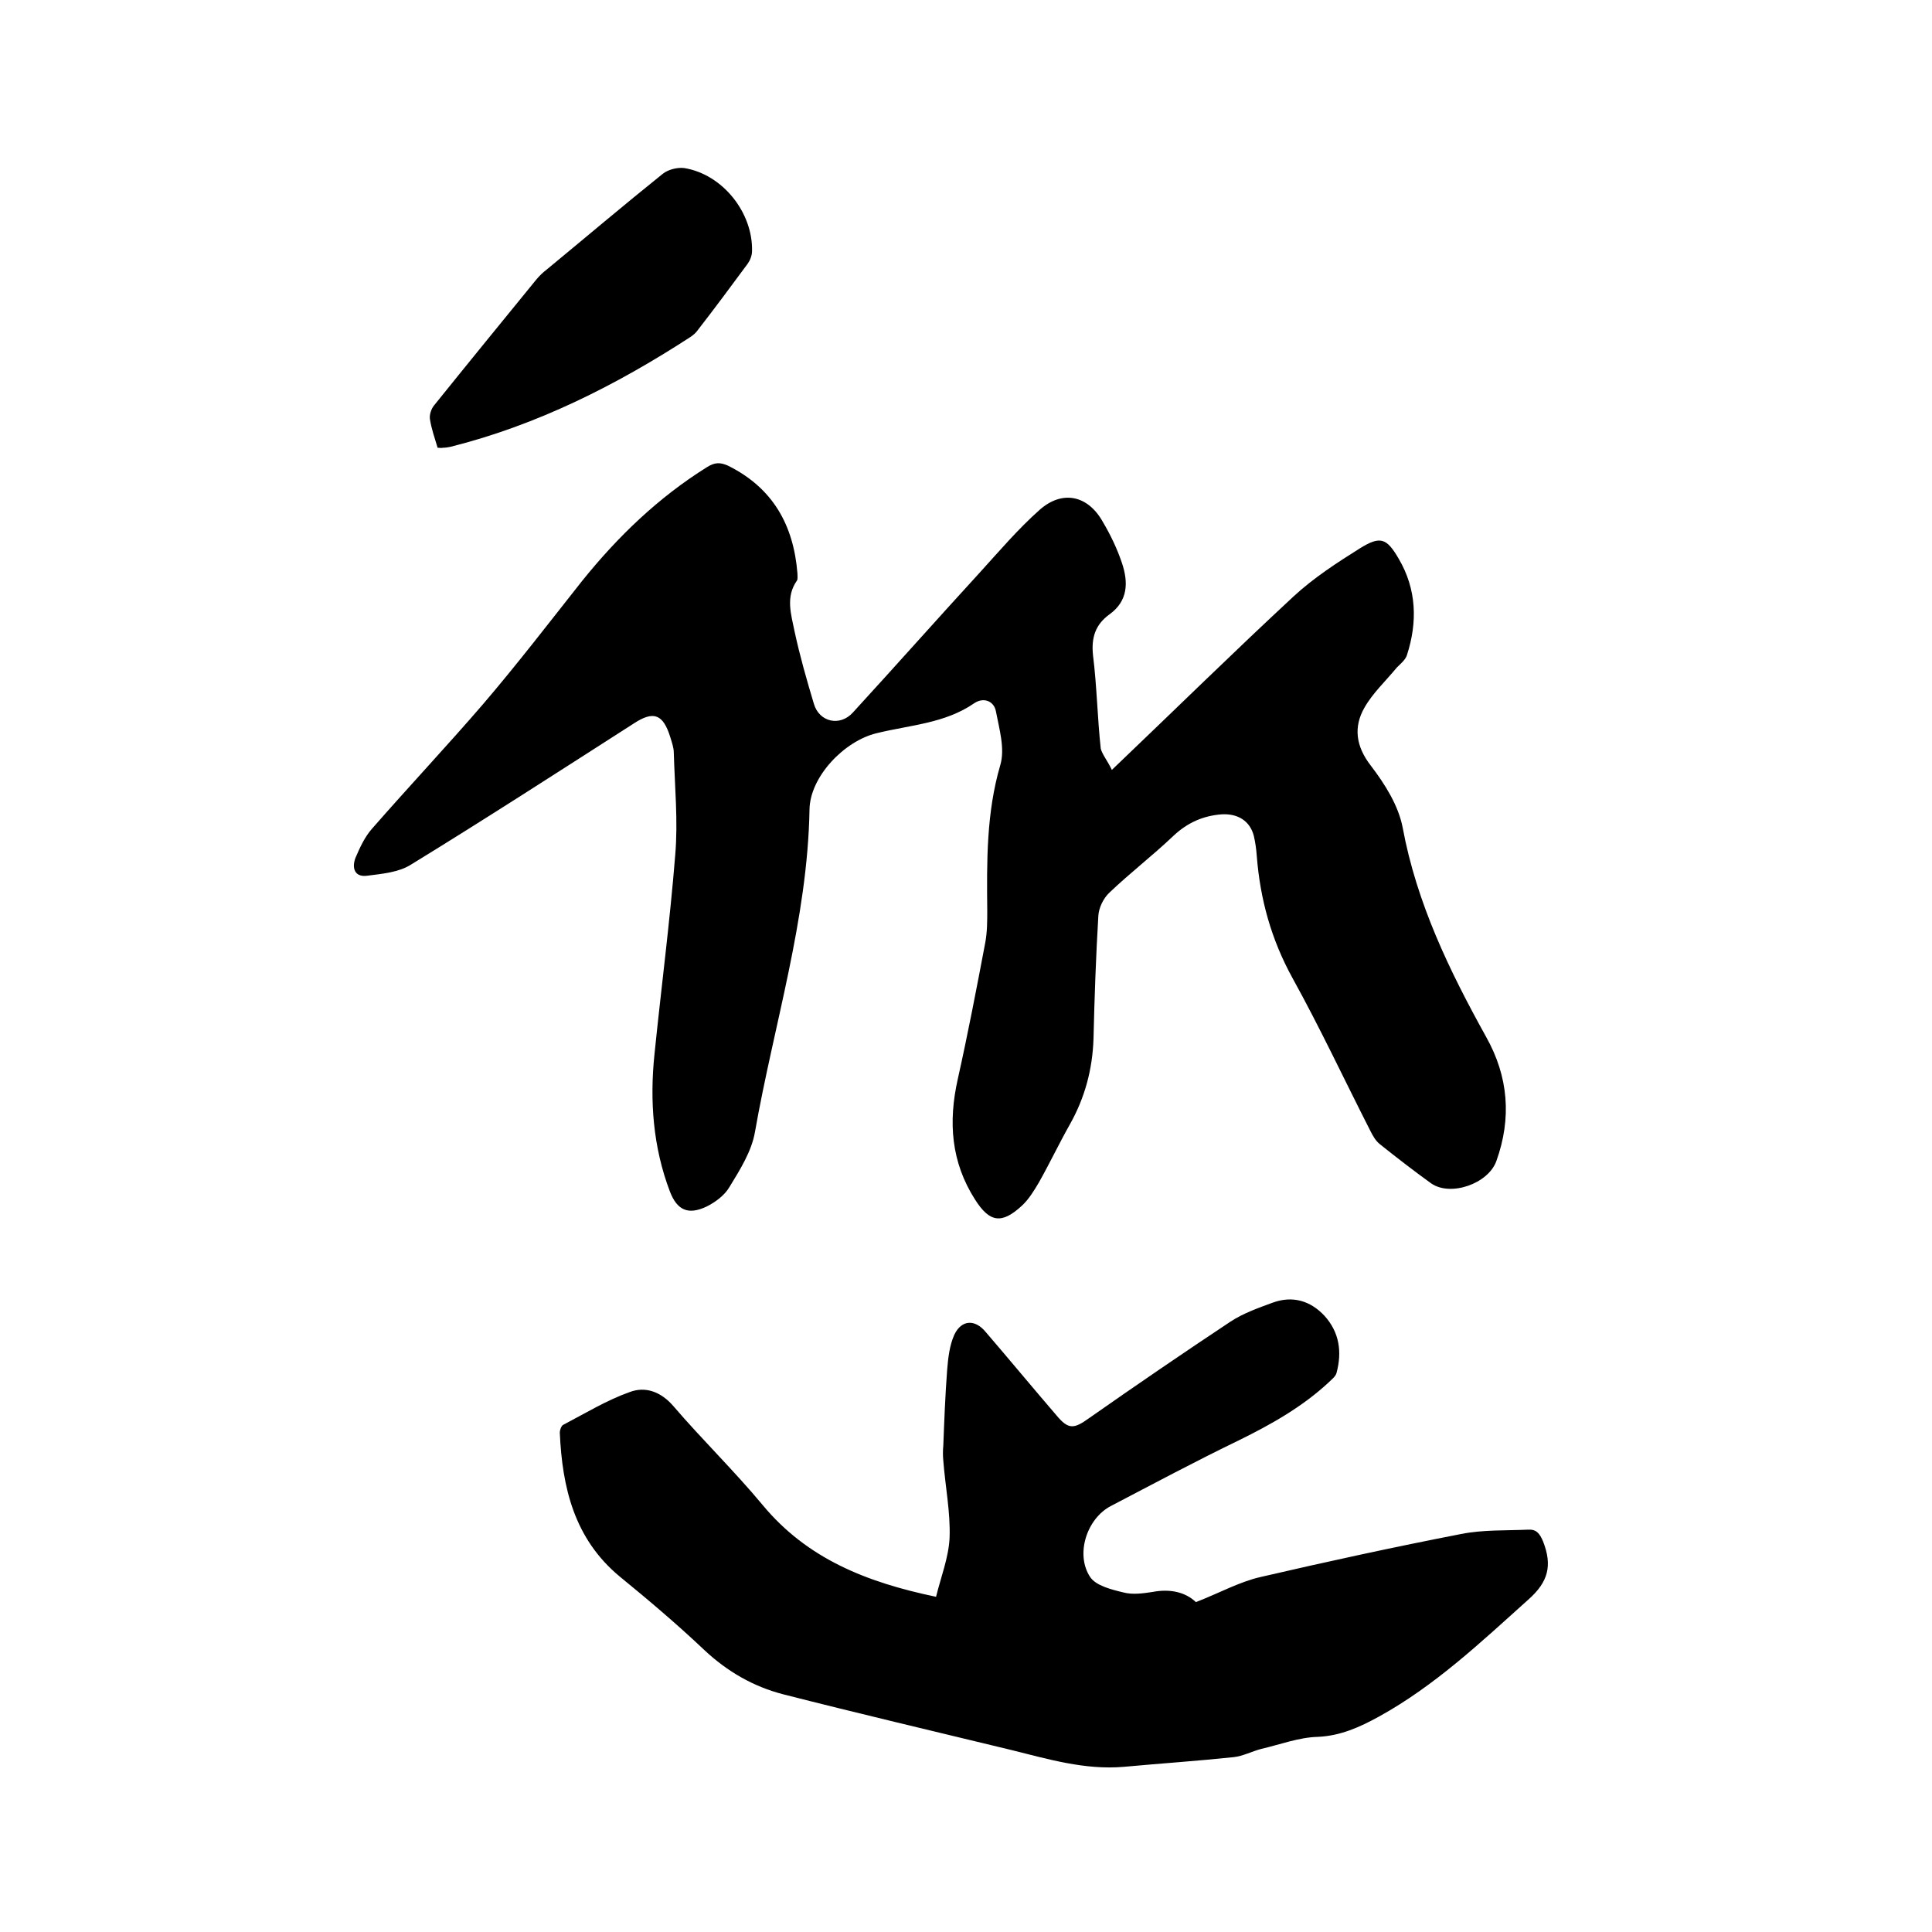
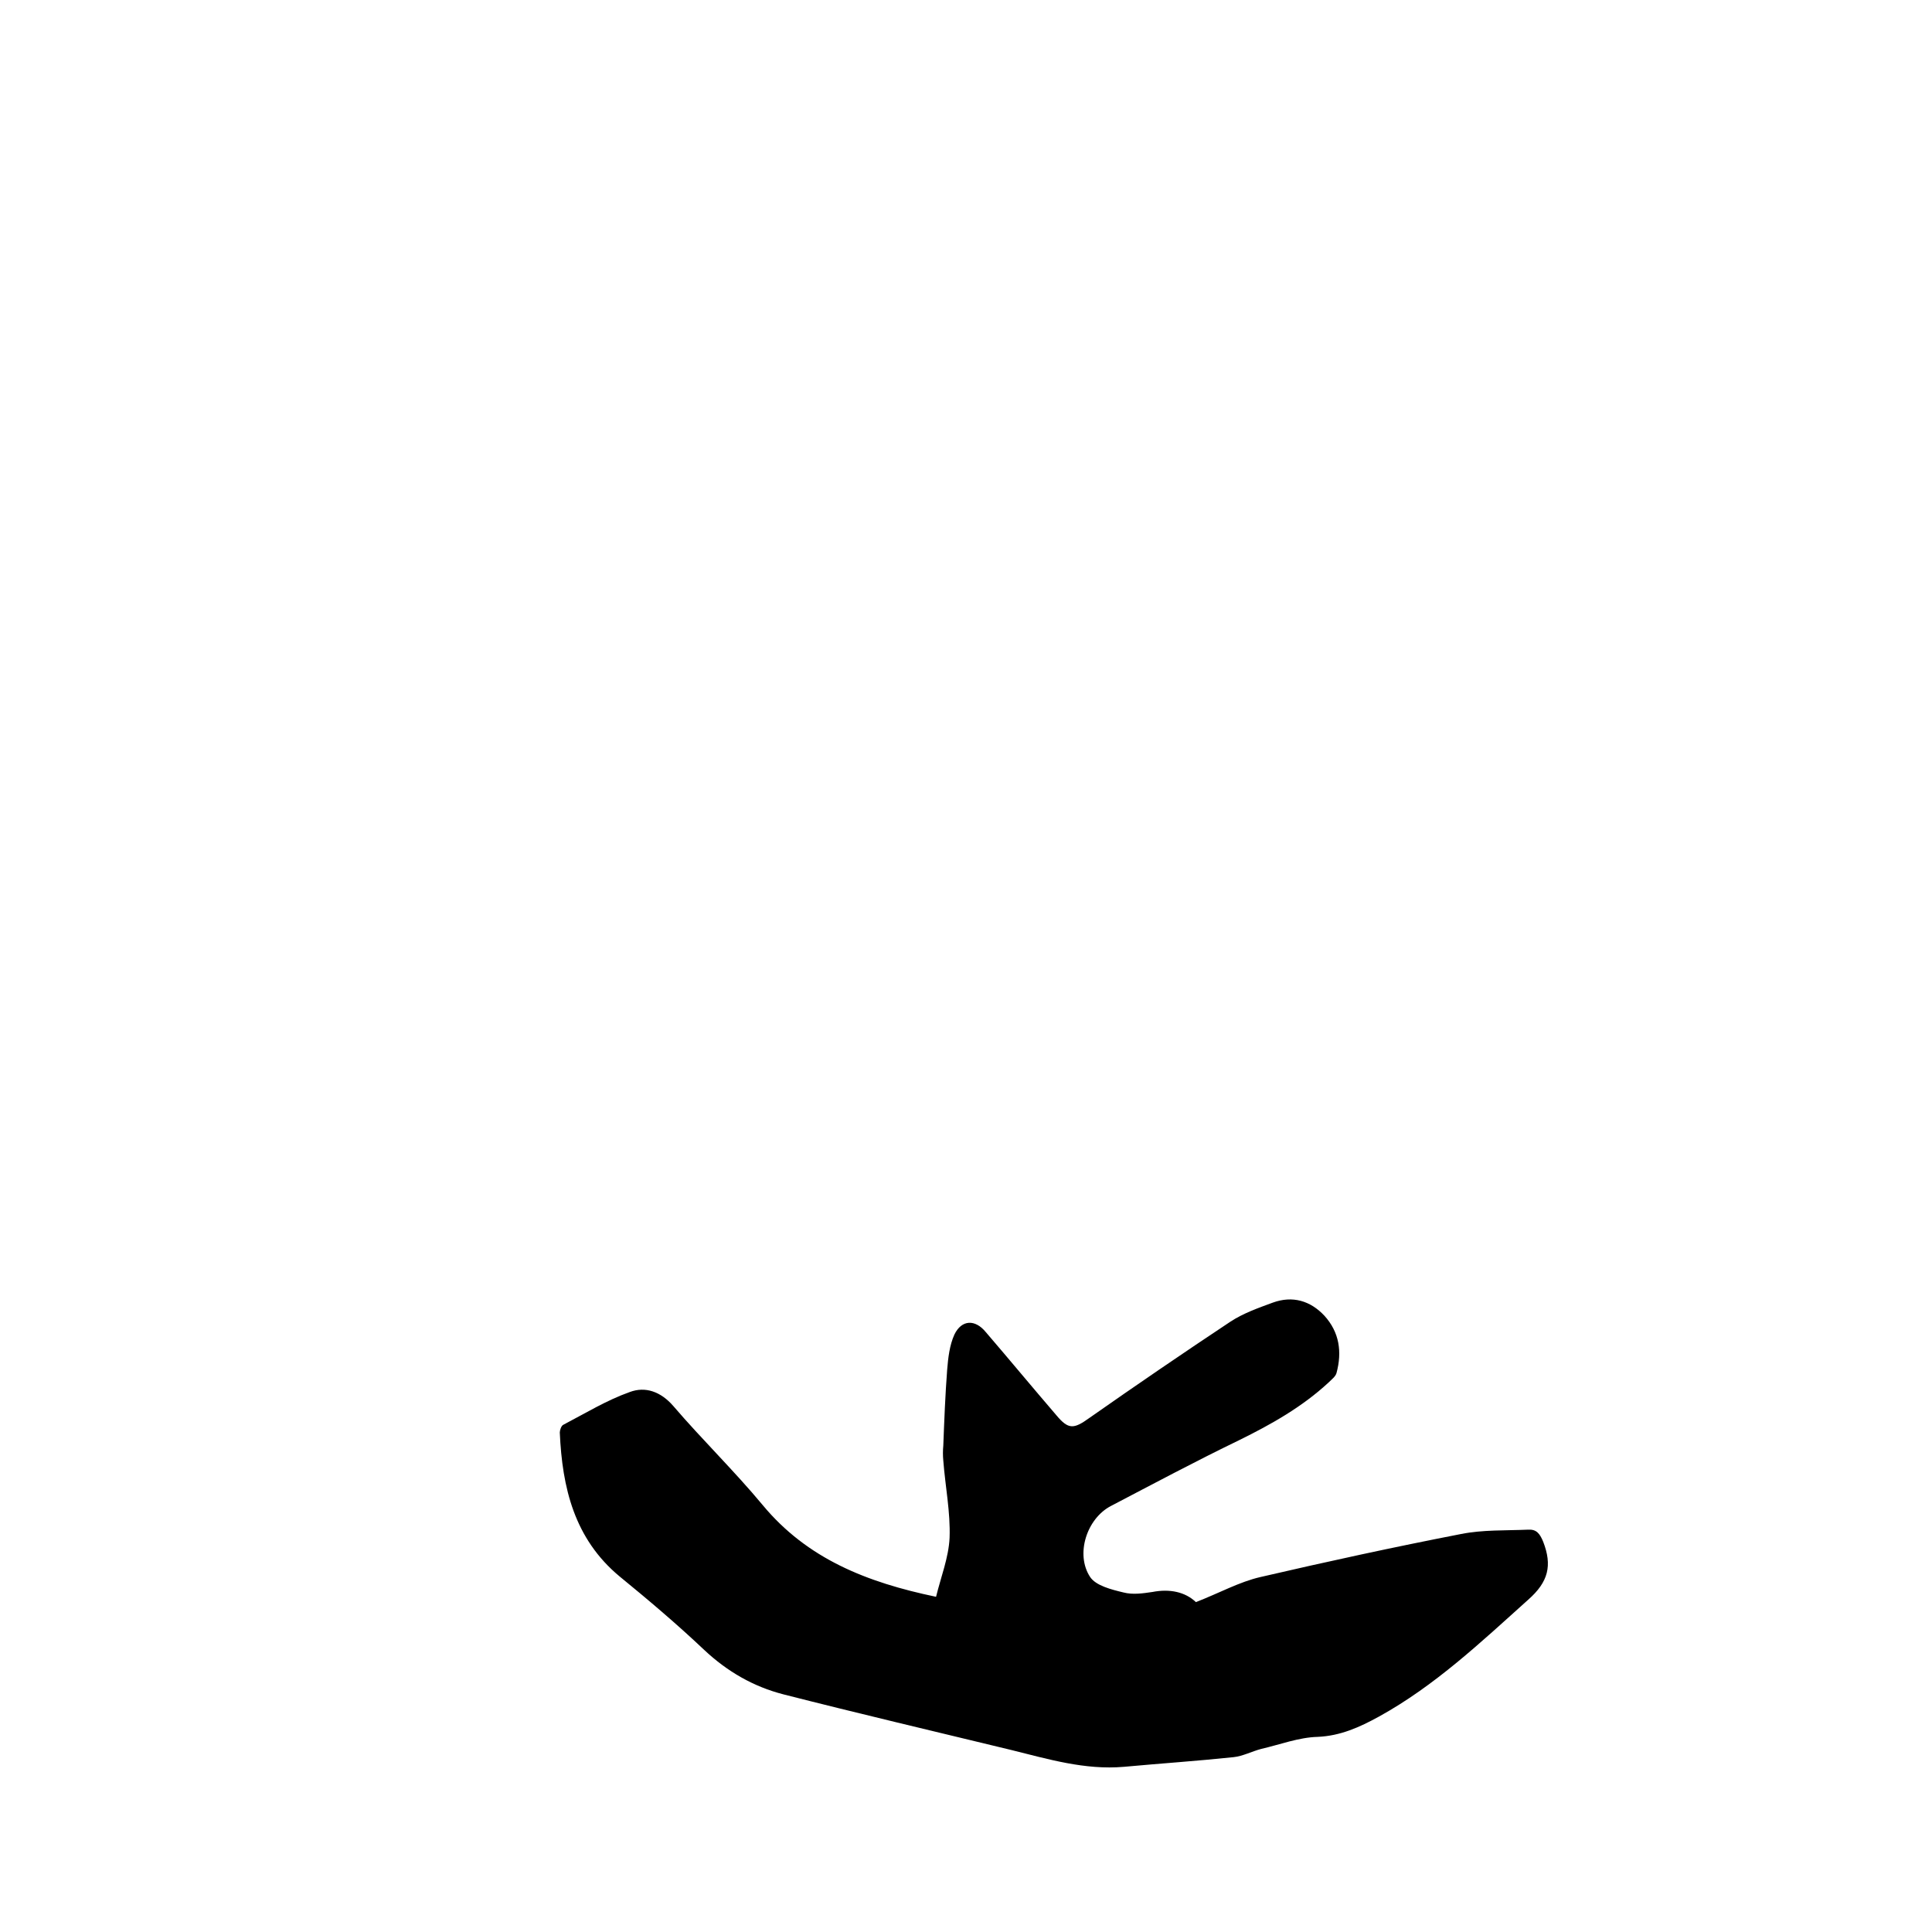
<svg xmlns="http://www.w3.org/2000/svg" enable-background="new 0 0 400 400" viewBox="0 0 400 400">
-   <path d="m230.2 159.4c13.1-12.5 25.2-24.4 37.6-35.9 4.1-3.8 9-7 13.8-10 4.2-2.6 5.5-2.1 8 2.2 3.7 6.3 3.9 13.1 1.7 19.9-.3 1-1.3 1.8-2.1 2.6-2.3 2.8-5 5.3-6.7 8.3-2.3 4-1.8 8 1.3 12 2.9 3.8 5.7 8.2 6.6 12.8 2.9 15.7 9.7 29.7 17.3 43.4 4.6 8.2 5.3 16.8 2.1 25.7-1.7 4.7-9.5 7.4-13.5 4.6-3.6-2.6-7.1-5.3-10.6-8.1-.9-.7-1.5-1.8-2-2.8-5.4-10.6-10.4-21.3-16.1-31.6-4.4-8-6.7-16.3-7.4-25.3-.1-1.4-.3-2.8-.6-4.1-.8-3.2-3.4-4.7-6.7-4.5-3.8.3-7 1.7-9.9 4.4-4.3 4.1-9 7.7-13.3 11.8-1.2 1.1-2.2 3.1-2.3 4.8-.5 8.4-.8 16.9-1 25.4-.2 6.4-1.8 12.3-4.9 17.8-2.2 3.9-4.2 8.1-6.4 12-1 1.7-2.1 3.5-3.5 4.8-4.2 3.9-6.7 3.5-9.7-1.2-5-7.8-5.6-16.1-3.6-25 2.1-9.4 3.9-18.8 5.7-28.3.4-2.2.4-4.4.4-6.6-.1-10.1-.2-20.2 2.7-30.1 1-3.4-.2-7.4-.9-11.1-.4-2.2-2.6-3-4.5-1.7-6.1 4.2-13.3 4.5-20.2 6.2-6.7 1.6-13.8 9-13.9 15.8-.4 22.8-7.4 44.6-11.3 66.8-.7 4-3.1 7.8-5.3 11.4-1 1.7-2.9 3.1-4.7 4-3.8 1.8-6.1.8-7.6-3.1-3.5-9.2-4.2-18.8-3.2-28.4 1.4-13.8 3.2-27.5 4.3-41.3.6-7-.1-14.1-.3-21.2 0-1-.4-2.1-.7-3.1-1.5-4.9-3.5-5.6-7.6-2.9-15.3 9.8-30.6 19.7-46.1 29.2-2.5 1.6-5.9 1.9-9 2.3-2.7.4-3.3-1.6-2.5-3.7.9-2.1 1.9-4.3 3.4-6 7.6-8.7 15.5-17.1 23-25.8 7.1-8.3 13.7-16.9 20.5-25.5 7.4-9.2 15.8-17.3 25.9-23.6 1.6-1 2.7-1 4.3-.3 9.3 4.6 13.6 12.3 14.4 22.3 0 .5.1 1.2-.1 1.5-2.4 3.4-1.2 7-.5 10.5 1.1 5.1 2.5 10 4 15 1.1 3.8 5.4 4.8 8.1 1.8 8.8-9.6 17.4-19.3 26.2-28.9 4-4.4 8-9.1 12.4-13 4.7-4.2 10-3.1 13.1 2.4 1.6 2.7 3 5.6 4 8.6 1.3 3.9 1.3 7.8-2.6 10.6-2.9 2.1-3.8 4.8-3.4 8.5.8 6.4.9 12.9 1.6 19.3.3 1.2 1.4 2.5 2.3 4.4z" />
  <path d="m247.6 331.7c4.9-1.9 9-4.2 13.4-5.2 13.8-3.2 27.6-6.2 41.5-8.9 4.5-.9 9.2-.7 13.9-.9 1.7-.1 2.4.8 3.1 2.5 1.9 4.9 1.1 8.3-3.1 12-9.8 8.8-19.3 17.8-30.9 24.2-4 2.2-8 4-12.7 4.2-3.9.1-7.8 1.6-11.7 2.5-1.9.5-3.8 1.5-5.7 1.7-7.6.8-15.1 1.3-22.7 2-8.1.7-15.7-1.6-23.4-3.5-15.7-3.8-31.4-7.5-47.1-11.5-6.2-1.6-11.6-4.7-16.4-9.2-5.6-5.3-11.5-10.3-17.5-15.2-9.4-7.8-11.9-18.4-12.4-29.8 0-.5.3-1.4.7-1.6 4.6-2.4 9-5.1 13.8-6.8 3.2-1.2 6.4-.1 9 2.9 6 7 12.6 13.4 18.5 20.5 9.2 11.1 21.5 16 35.9 19 1-4.1 2.6-8.1 2.8-12.2.2-5.3-.9-10.7-1.3-16-.1-1-.1-2.1 0-3.1.2-5.2.4-10.5.8-15.7.2-2.5.5-5.1 1.5-7.3 1.5-3.1 4.3-3.2 6.5-.5 4.9 5.7 9.7 11.5 14.6 17.2 2.5 3 3.6 2.9 6.8.6 9.7-6.8 19.5-13.5 29.3-20 2.6-1.7 5.7-2.8 8.7-3.9 4.1-1.5 7.8-.4 10.7 2.7 3.1 3.4 3.7 7.5 2.5 11.9-.2.7-1 1.3-1.6 1.9-5.5 5.1-11.9 8.7-18.6 12-8.9 4.3-17.7 9-26.5 13.6-5 2.6-7.4 10-4.3 14.7 1.2 1.8 4.4 2.6 6.9 3.2 1.9.5 4 .2 6-.1 3.6-.7 6.8 0 9 2.1z" />
-   <path d="m90.6 92.7c-.6-2-1.3-4-1.6-6-.1-.9.3-2.1.9-2.8 7-8.7 14.1-17.4 21.2-26.1.6-.7 1.3-1.4 2.1-2 8-6.6 15.9-13.3 24-19.8 1.1-.9 3.1-1.4 4.5-1.2 7.9 1.3 14.2 9.2 14 17.2 0 .9-.4 1.9-.9 2.6-3.4 4.6-6.8 9.2-10.3 13.7-.4.6-1 1.1-1.6 1.5-15.4 10-31.7 18.2-49.6 22.7-.5.1-1 .2-1.6.2-.3.1-.6 0-1.1 0z" />
</svg>